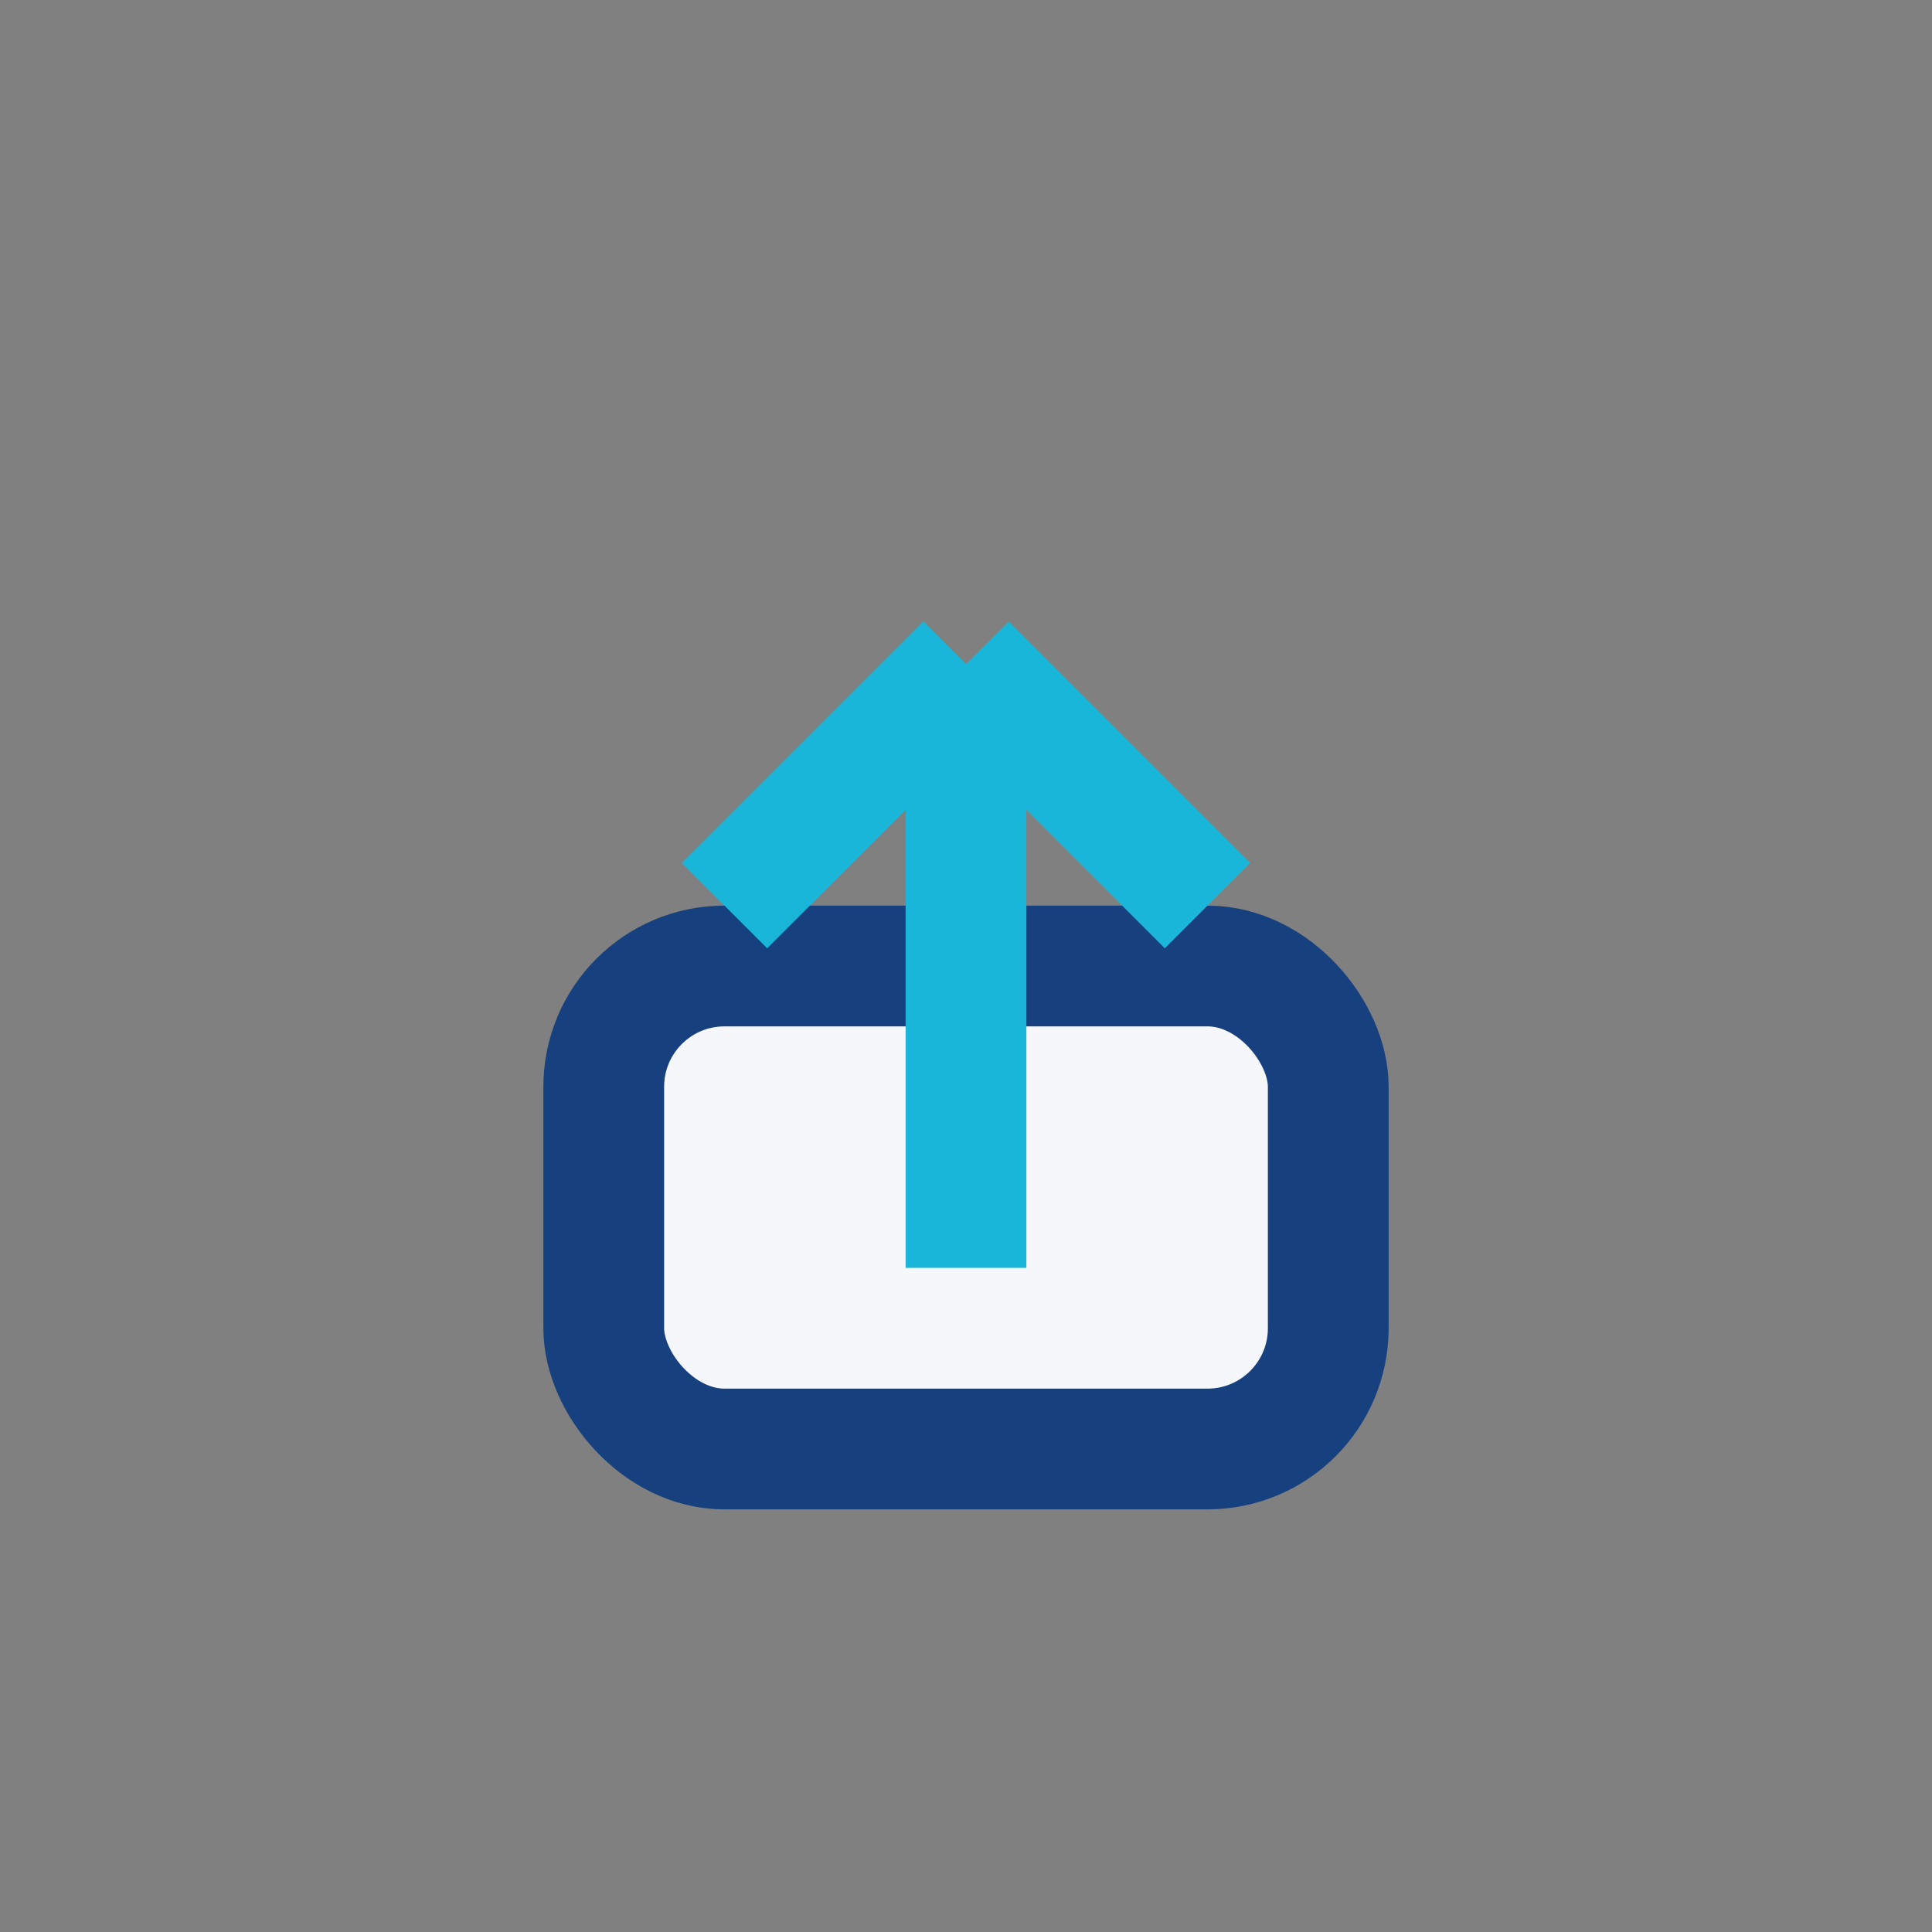
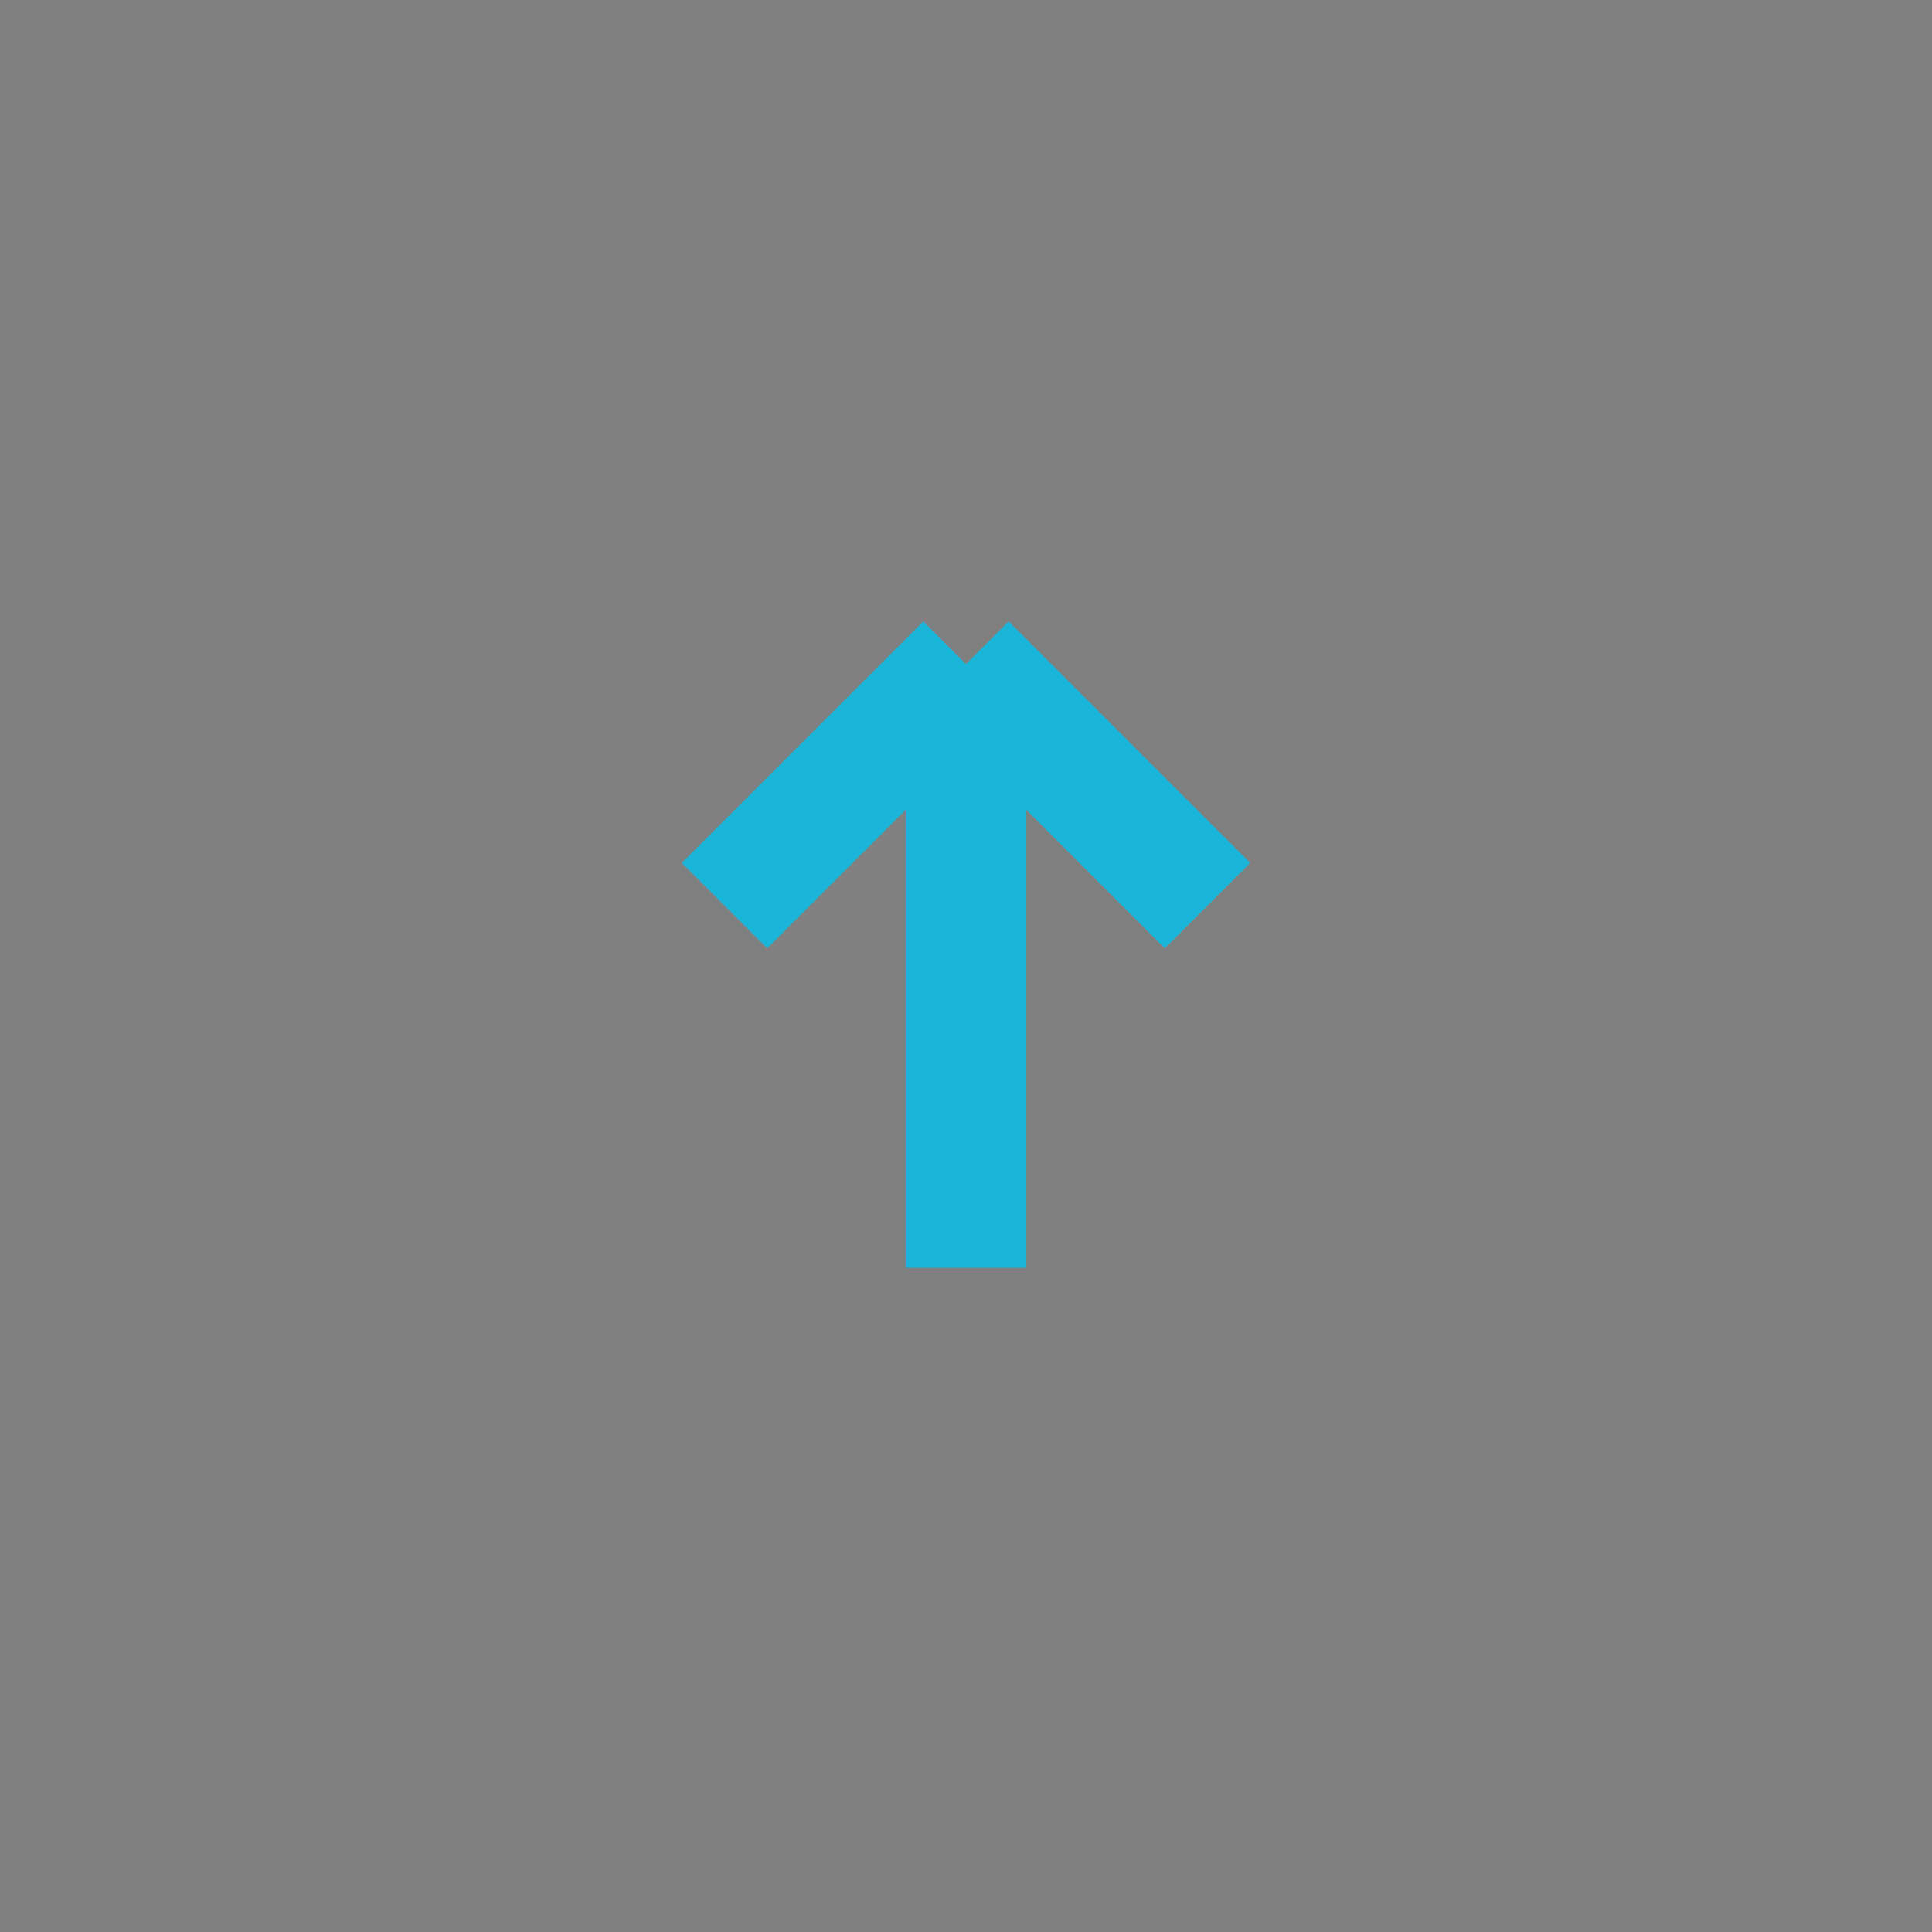
<svg xmlns="http://www.w3.org/2000/svg" width="32" height="32" viewBox="0 0 32 32">
  <rect x="0" y="0" width="32" height="32" fill="#808080" stroke="none" />
-   <rect x="10" y="16" width="12" height="8" rx="2" fill="#F5F7FA" stroke="#17407E" stroke-width="2" />
  <path d="M16 21V11m0 0l-4 4m4-4l4 4" stroke="#19B6D9" stroke-width="2" fill="none" />
</svg>